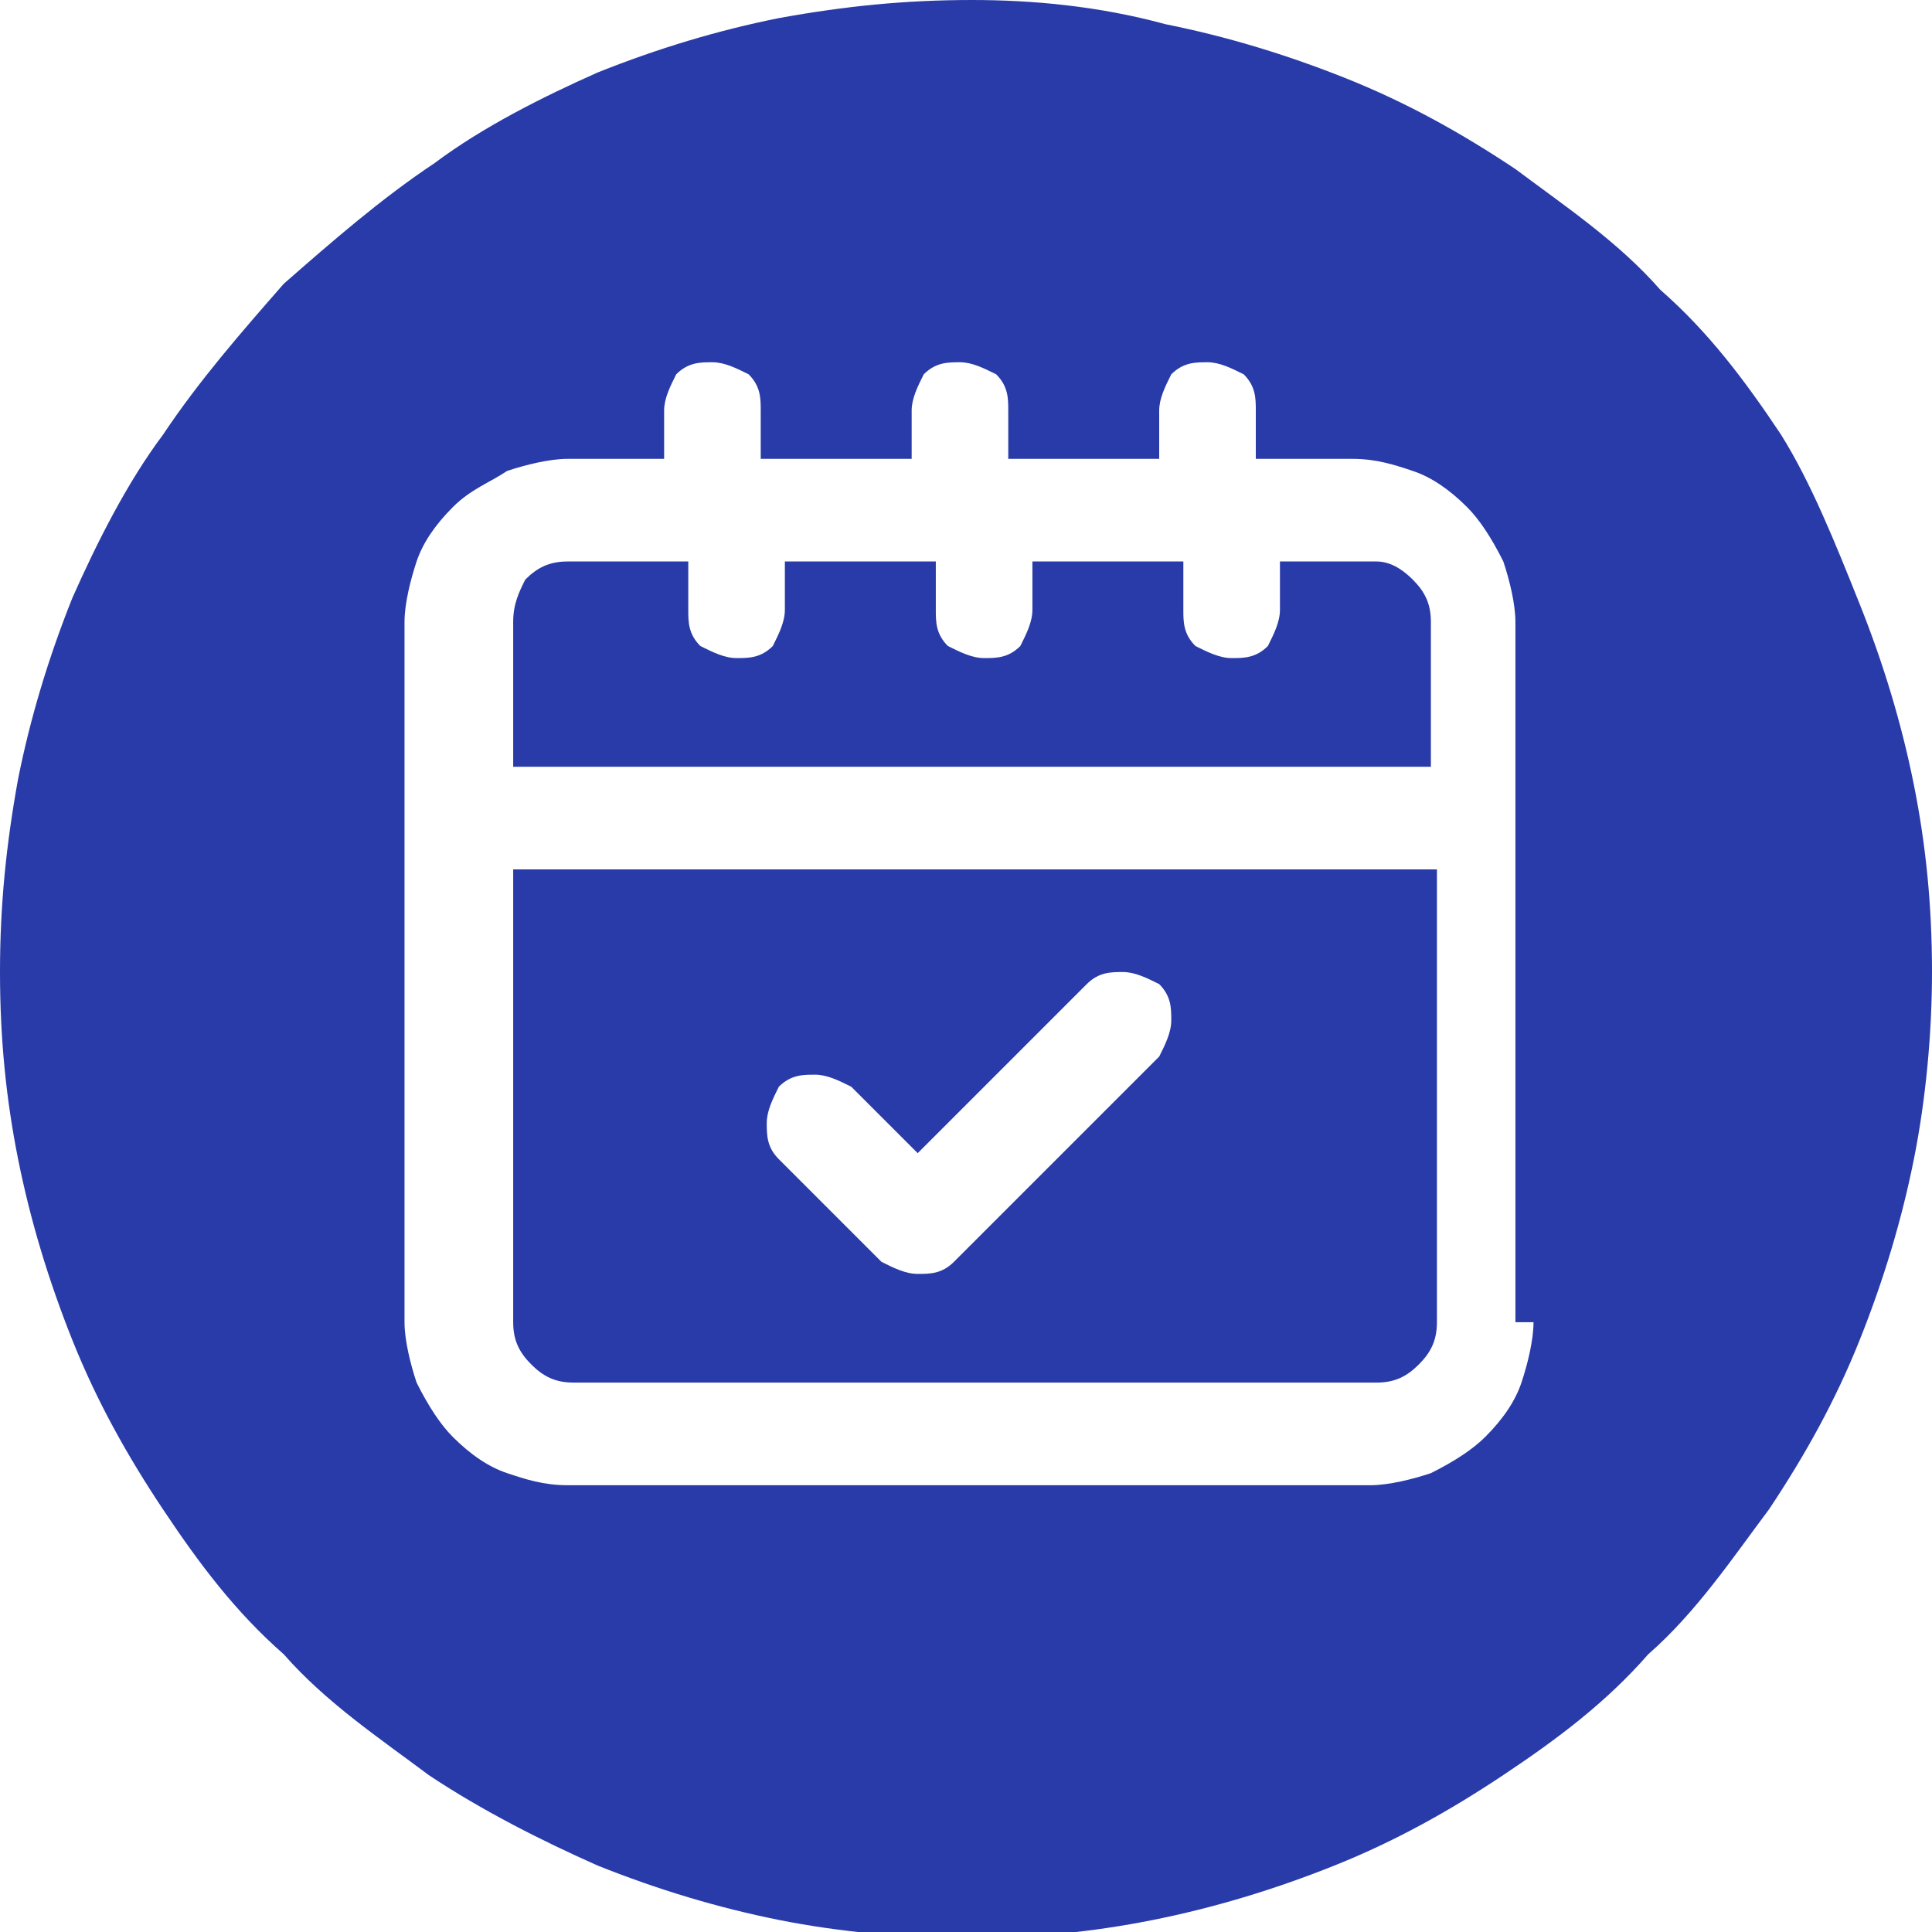
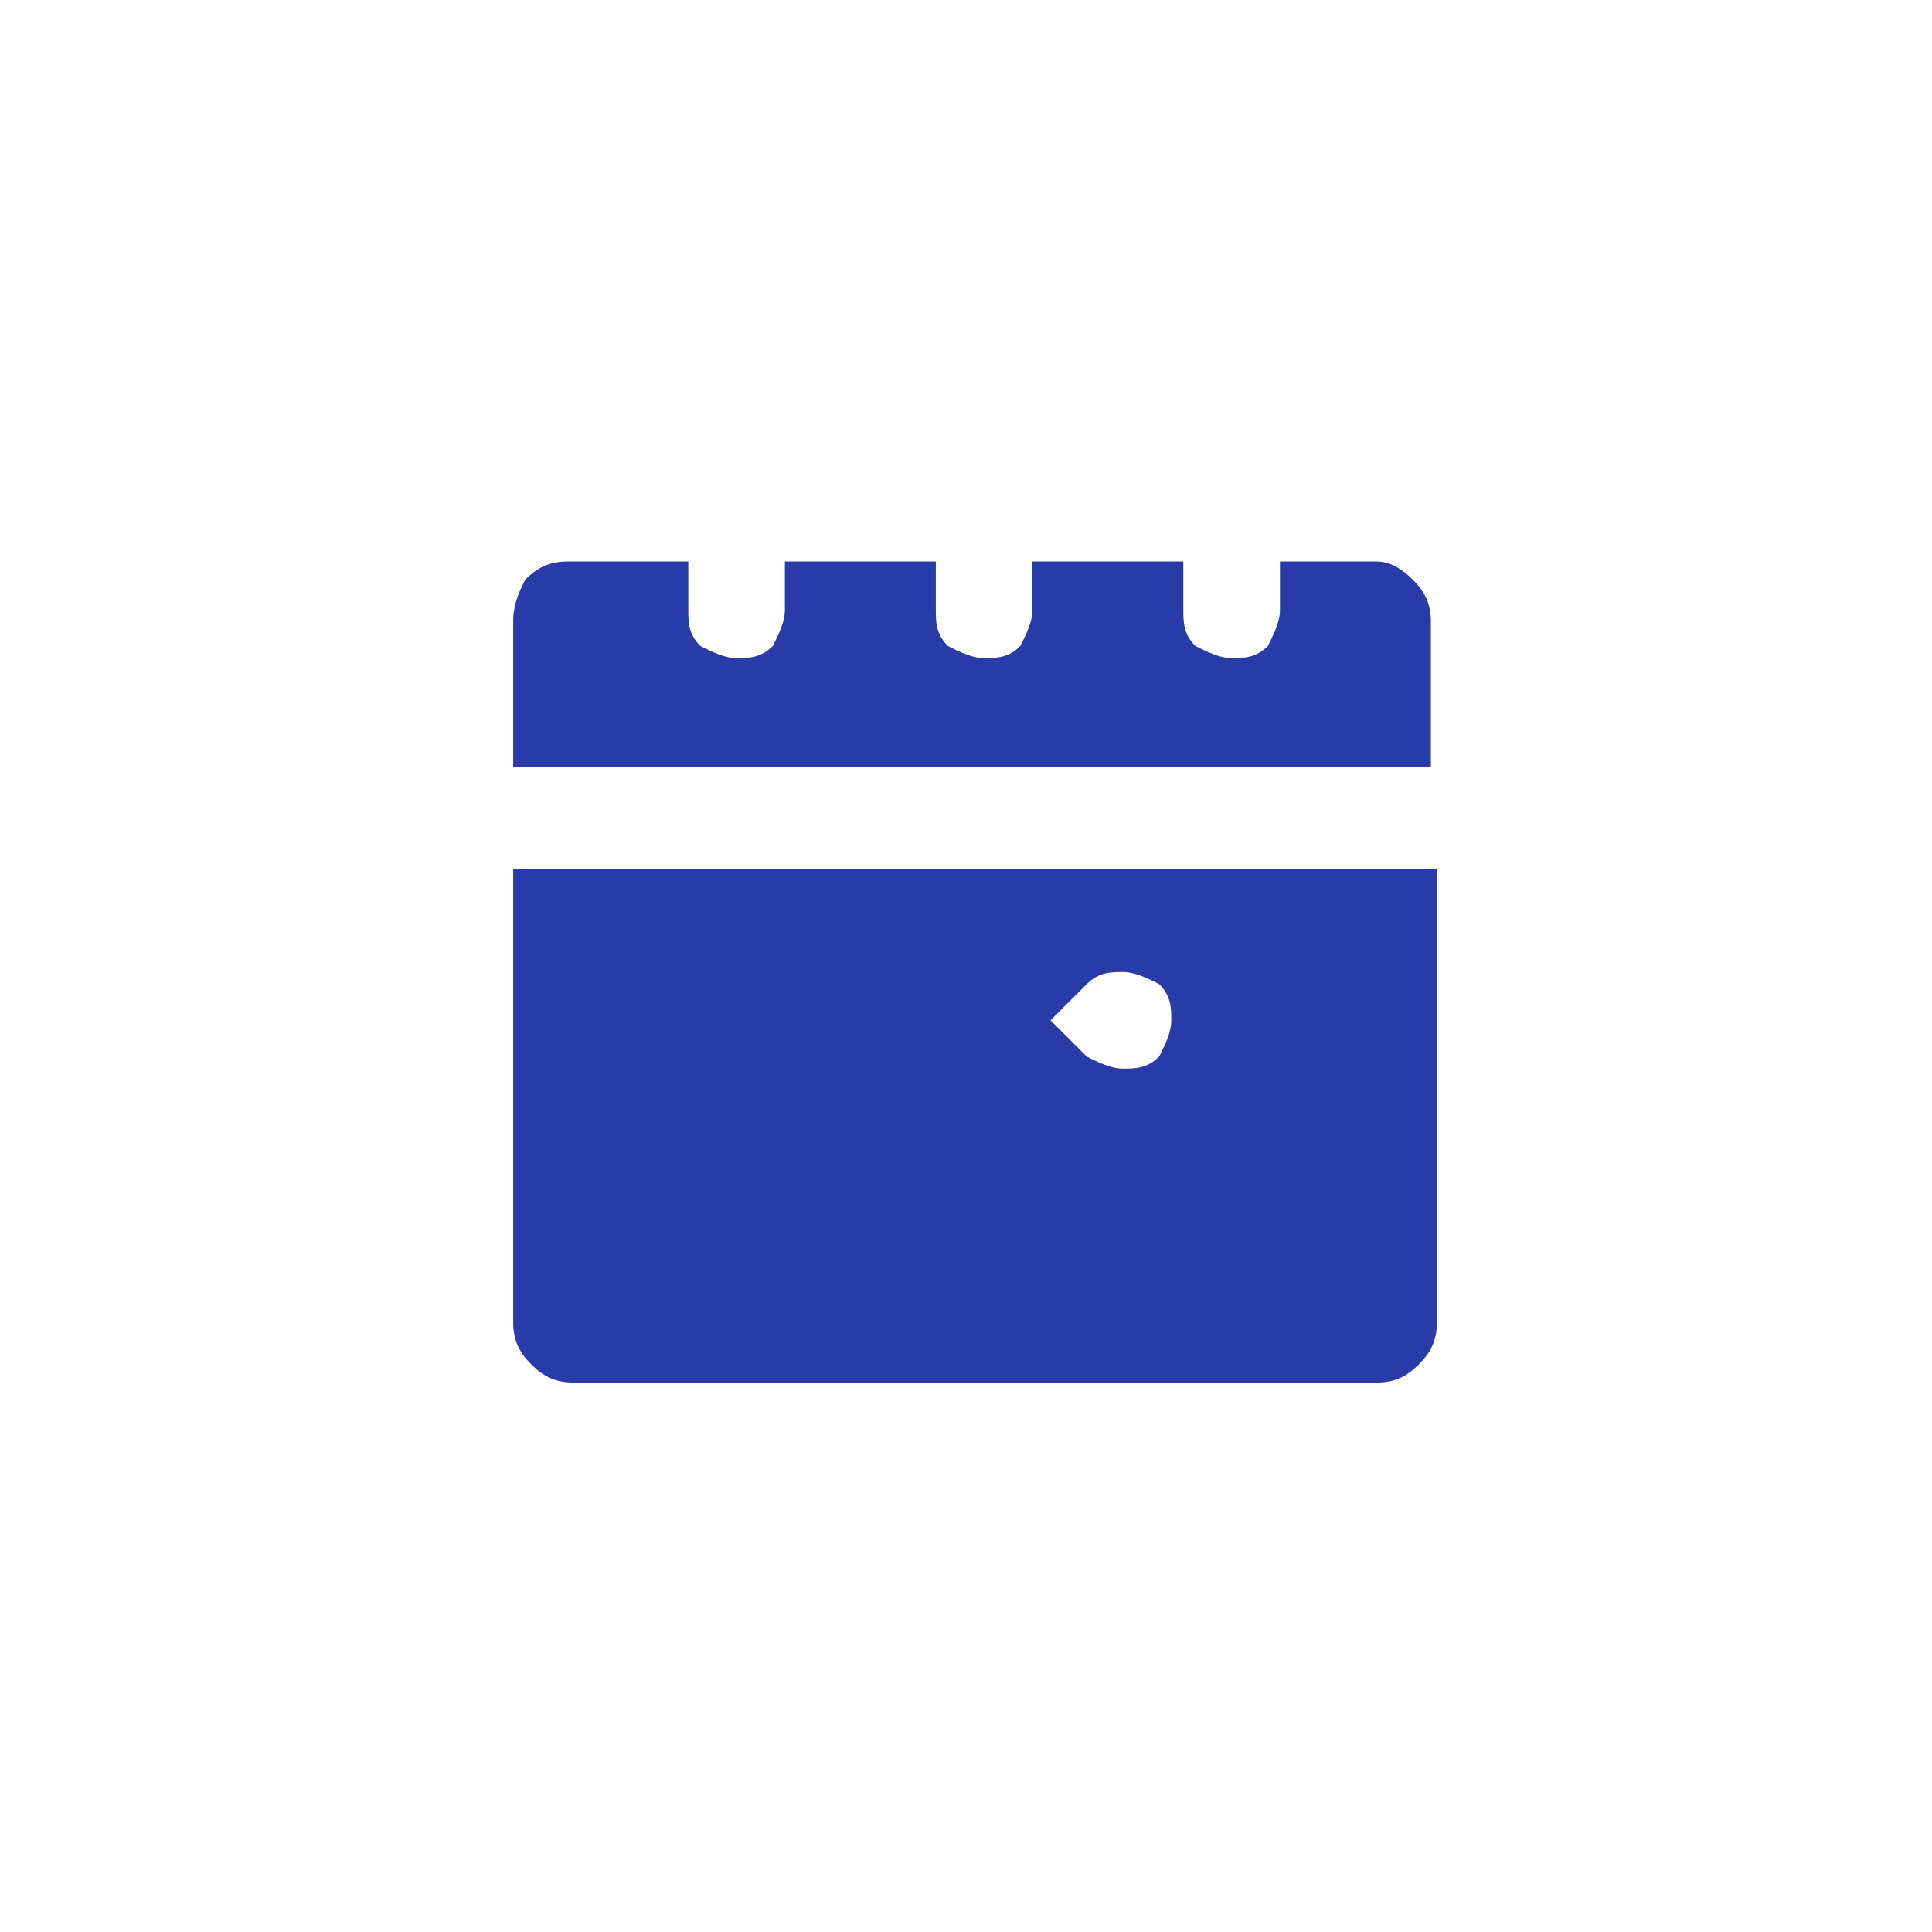
<svg xmlns="http://www.w3.org/2000/svg" xmlns:xlink="http://www.w3.org/1999/xlink" xml:space="preserve" id="Layer_1" x="0" y="0" style="enable-background:new 0 0 32 32" version="1.1" viewBox="0 0 32 32">
  <style>.st0{fill:#293ba8}</style>
-   <path d="M22.8 9.3h-1.6v.8c0 .2-.1.4-.2.6-.2.2-.4.2-.6.2-.2 0-.4-.1-.6-.2-.2-.2-.2-.4-.2-.6v-.8h-2.5v.8c0 .2-.1.4-.2.6-.2.2-.4.2-.6.2-.2 0-.4-.1-.6-.2-.2-.2-.2-.4-.2-.6v-.8H13v.8c0 .2-.1.4-.2.6-.2.2-.4.2-.6.2s-.4-.1-.6-.2c-.2-.2-.2-.4-.2-.6v-.8h-2c-.3 0-.5.1-.7.3-.1.2-.2.4-.2.7v2.4h15.2v-2.4c0-.3-.1-.5-.3-.7-.2-.2-.4-.3-.6-.3zM8.5 21.9c0 .3.1.5.3.7.2.2.4.3.7.3h13.3c.3 0 .5-.1.7-.3.2-.2.3-.4.3-.7v-7.5H8.5v7.5zm4.4-3.9c.2-.2.4-.2.6-.2.2 0 .4.1.6.2l1.1 1.1 2.8-2.8c.2-.2.4-.2.6-.2.2 0 .4.1.6.2.2.2.2.4.2.6 0 .2-.1.4-.2.6l-3.4 3.4c-.2.2-.4.2-.6.2-.2 0-.4-.1-.6-.2l-1.7-1.7c-.2-.2-.2-.4-.2-.6s.1-.4.2-.6z" class="st0" />
+   <path d="M22.8 9.3h-1.6v.8c0 .2-.1.4-.2.6-.2.2-.4.2-.6.2-.2 0-.4-.1-.6-.2-.2-.2-.2-.4-.2-.6v-.8h-2.5v.8c0 .2-.1.4-.2.6-.2.2-.4.2-.6.2-.2 0-.4-.1-.6-.2-.2-.2-.2-.4-.2-.6v-.8H13v.8c0 .2-.1.4-.2.6-.2.2-.4.2-.6.2s-.4-.1-.6-.2c-.2-.2-.2-.4-.2-.6v-.8h-2c-.3 0-.5.1-.7.3-.1.2-.2.4-.2.7v2.4h15.2v-2.4c0-.3-.1-.5-.3-.7-.2-.2-.4-.3-.6-.3zM8.5 21.9c0 .3.1.5.3.7.2.2.4.3.7.3h13.3c.3 0 .5-.1.7-.3.2-.2.3-.4.3-.7v-7.5H8.5v7.5zm4.4-3.9c.2-.2.4-.2.6-.2.2 0 .4.1.6.2l1.1 1.1 2.8-2.8c.2-.2.4-.2.6-.2.2 0 .4.1.6.2.2.2.2.4.2.6 0 .2-.1.4-.2.6c-.2.2-.4.2-.6.2-.2 0-.4-.1-.6-.2l-1.7-1.7c-.2-.2-.2-.4-.2-.6s.1-.4.2-.6z" class="st0" />
  <defs>
-     <path id="SVGID_1_" d="M0 0h32v32H0z" />
-   </defs>
+     </defs>
  <clipPath id="SVGID_00000119827906299171256260000009263719393875381387_">
    <use xlink:href="#SVGID_1_" style="overflow:visible" />
  </clipPath>
-   <path d="M16.1 0C15 0 14 .1 12.9.3c-1 .2-2 .5-3 .9-.9.4-1.9.9-2.7 1.5-.9.6-1.7 1.3-2.5 2-.7.8-1.4 1.6-2 2.5C2.1 8 1.6 9 1.2 9.9c-.4 1-.7 2-.9 3C.1 14 0 15 0 16.1s.1 2.1.3 3.1c.2 1 .5 2 .9 3s.9 1.9 1.5 2.8c.6.9 1.2 1.7 2 2.4.7.8 1.6 1.4 2.4 2 .9.6 1.9 1.1 2.8 1.5 1 .4 2 .7 3 .9 1 .2 2.1.3 3.1.3 1.1 0 2.1-.1 3.1-.3 1-.2 2-.5 3-.9s1.9-.9 2.8-1.5c.9-.6 1.7-1.2 2.4-2 .8-.7 1.4-1.6 2-2.4.6-.9 1.1-1.8 1.5-2.8.4-1 .7-2 .9-3 .2-1 .3-2.1.3-3.1 0-1.1-.1-2.1-.3-3.1-.2-1-.5-2-.9-3s-.8-2-1.3-2.8c-.6-.9-1.2-1.7-2-2.4-.7-.8-1.6-1.4-2.4-2-.9-.6-1.8-1.1-2.8-1.5s-2-.7-3-.9C18.2.1 17.1 0 16.1 0zm9.3 21.9c0 .3-.1.7-.2 1-.1.3-.3.6-.6.9-.2.2-.5.4-.9.6-.3.1-.7.2-1 .2H9.4c-.4 0-.7-.1-1-.2-.3-.1-.6-.3-.9-.6-.2-.2-.4-.5-.6-.9-.1-.3-.2-.7-.2-1V10.3c0-.3.1-.7.2-1 .1-.3.3-.6.6-.9.3-.3.6-.4.9-.6.3-.1.7-.2 1-.2H11v-.8c0-.2.1-.4.2-.6.2-.2.4-.2.6-.2s.4.1.6.2c.2.2.2.4.2.6v.8h2.5v-.8c0-.2.1-.4.2-.6.2-.2.4-.2.6-.2.2 0 .4.1.6.2.2.2.2.4.2.6v.8h2.5v-.8c0-.2.1-.4.2-.6.2-.2.4-.2.6-.2.2 0 .4.1.6.2.2.2.2.4.2.6v.8h1.6c.4 0 .7.1 1 .2.3.1.6.3.9.6.2.2.4.5.6.9.1.3.2.7.2 1v11.6z" class="st0" style="clip-path:url(#SVGID_00000119827906299171256260000009263719393875381387_)" />
</svg>